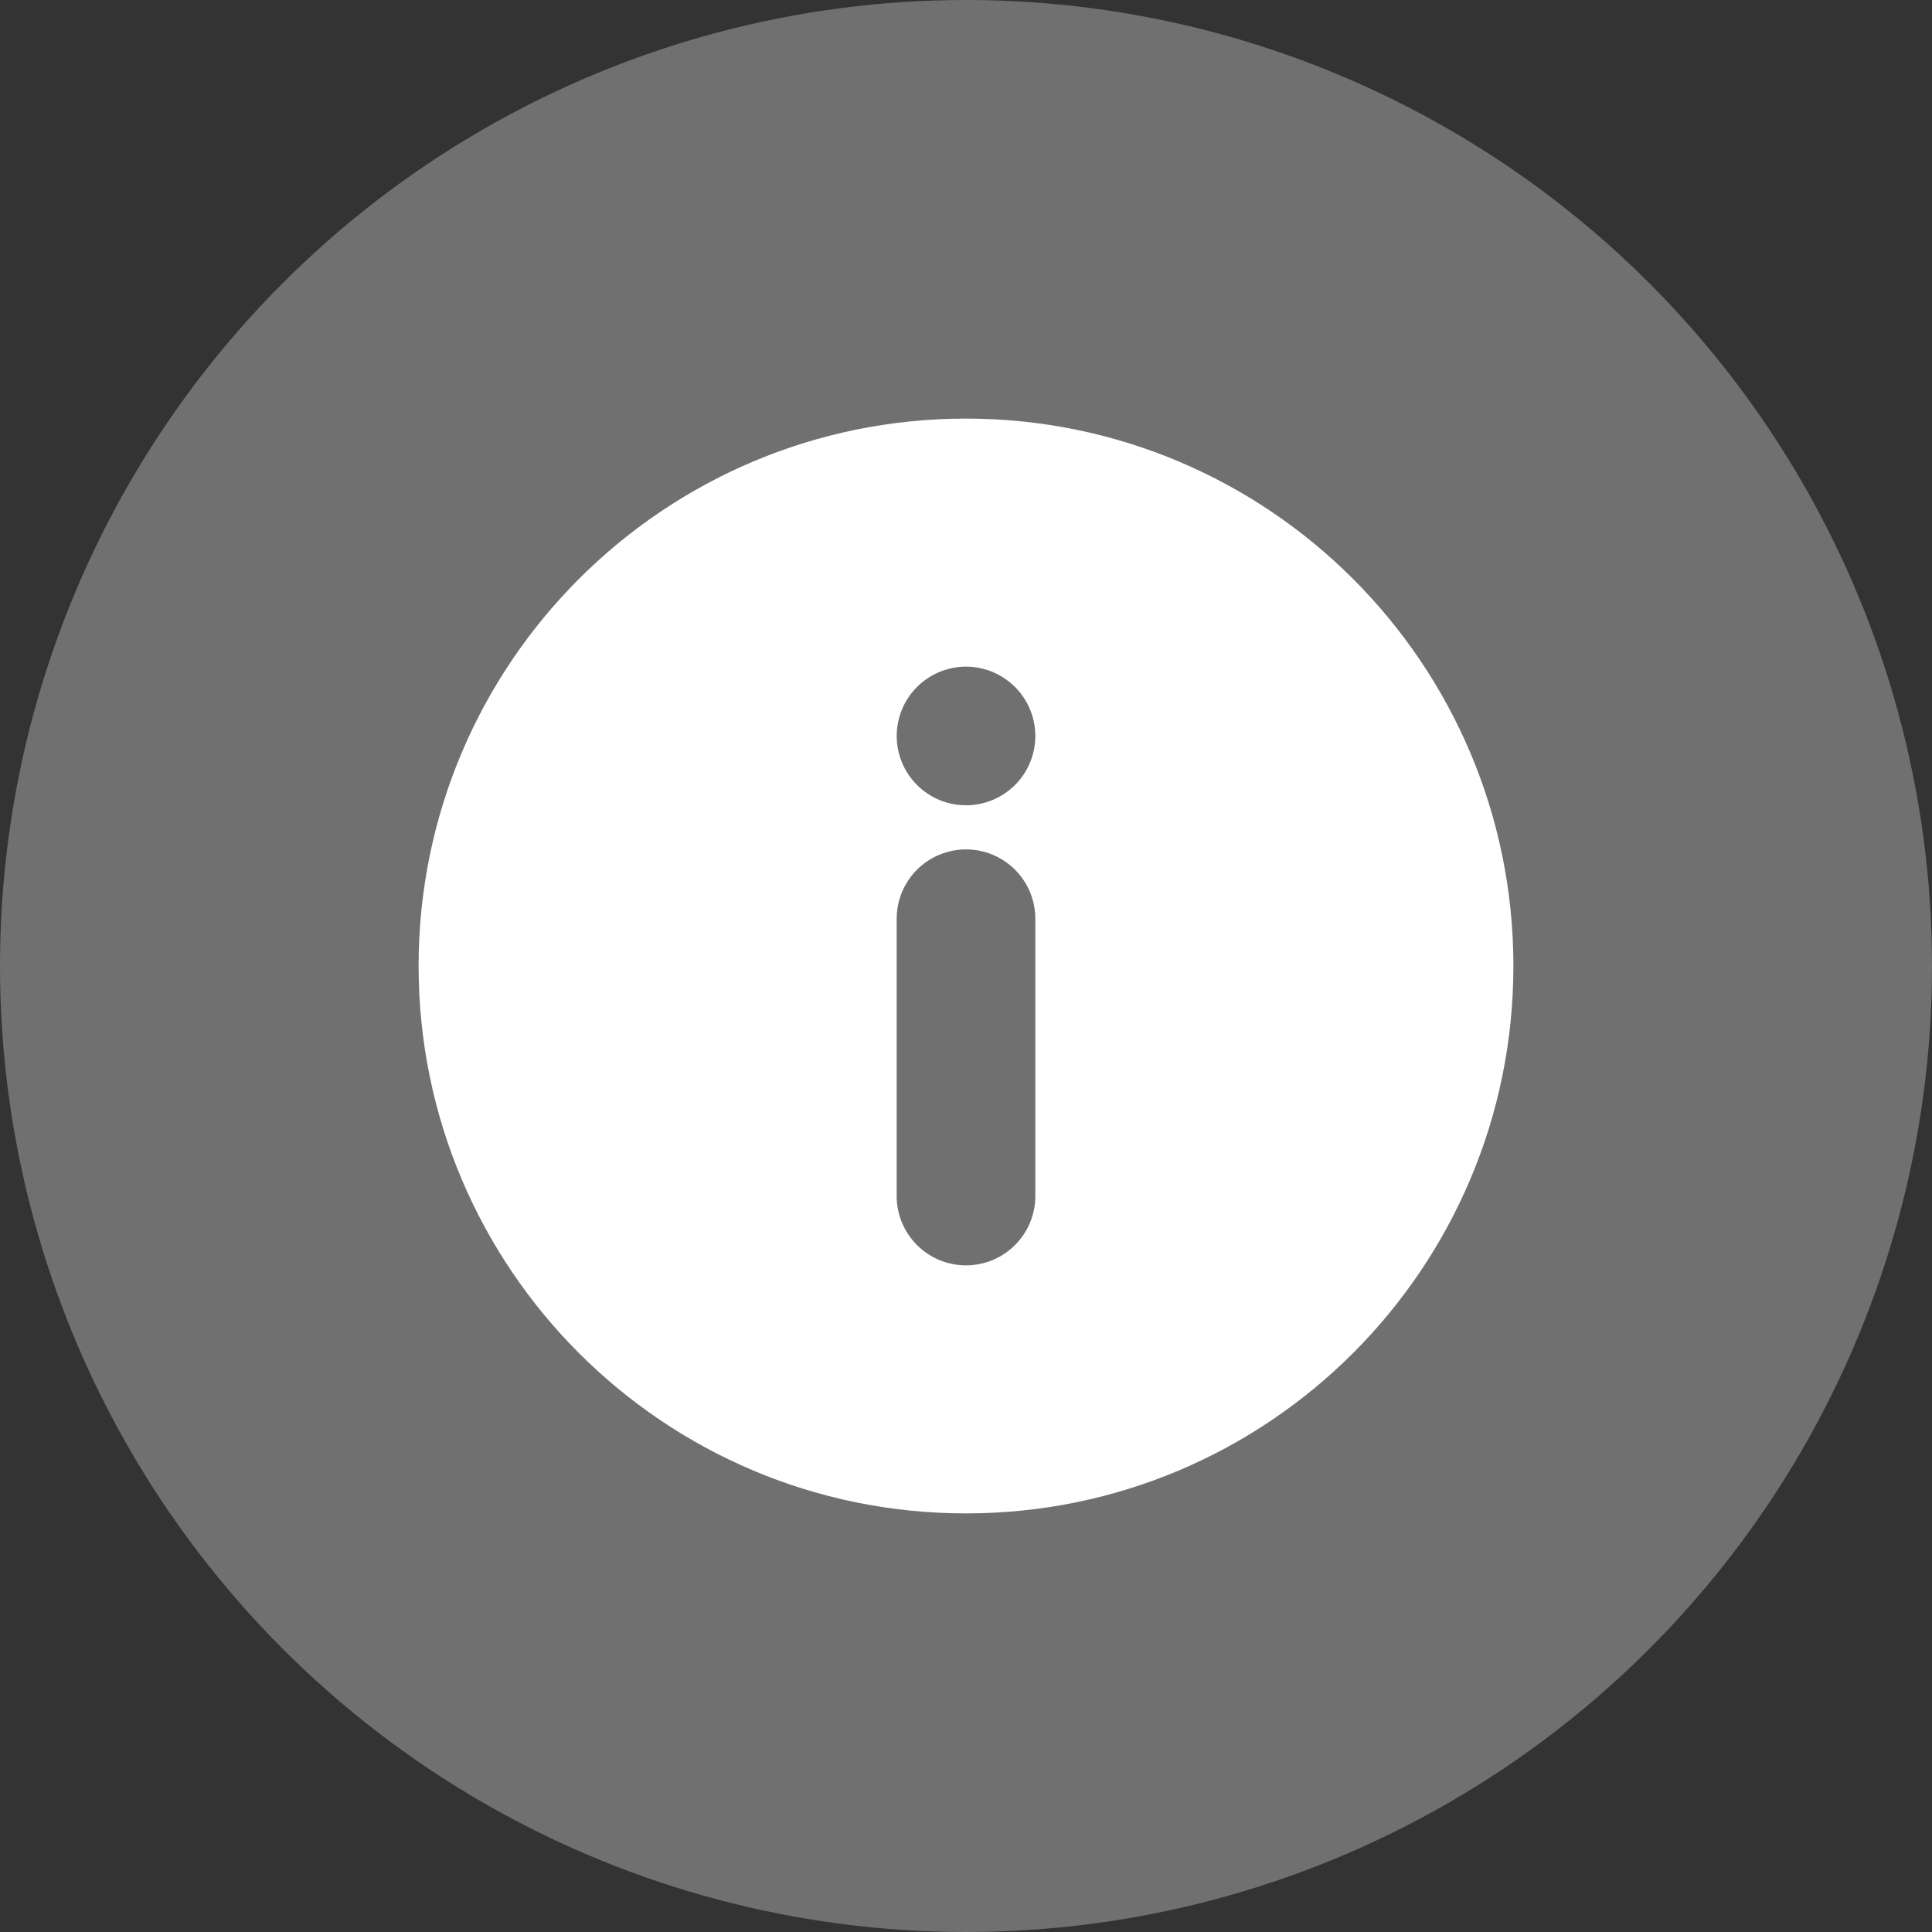
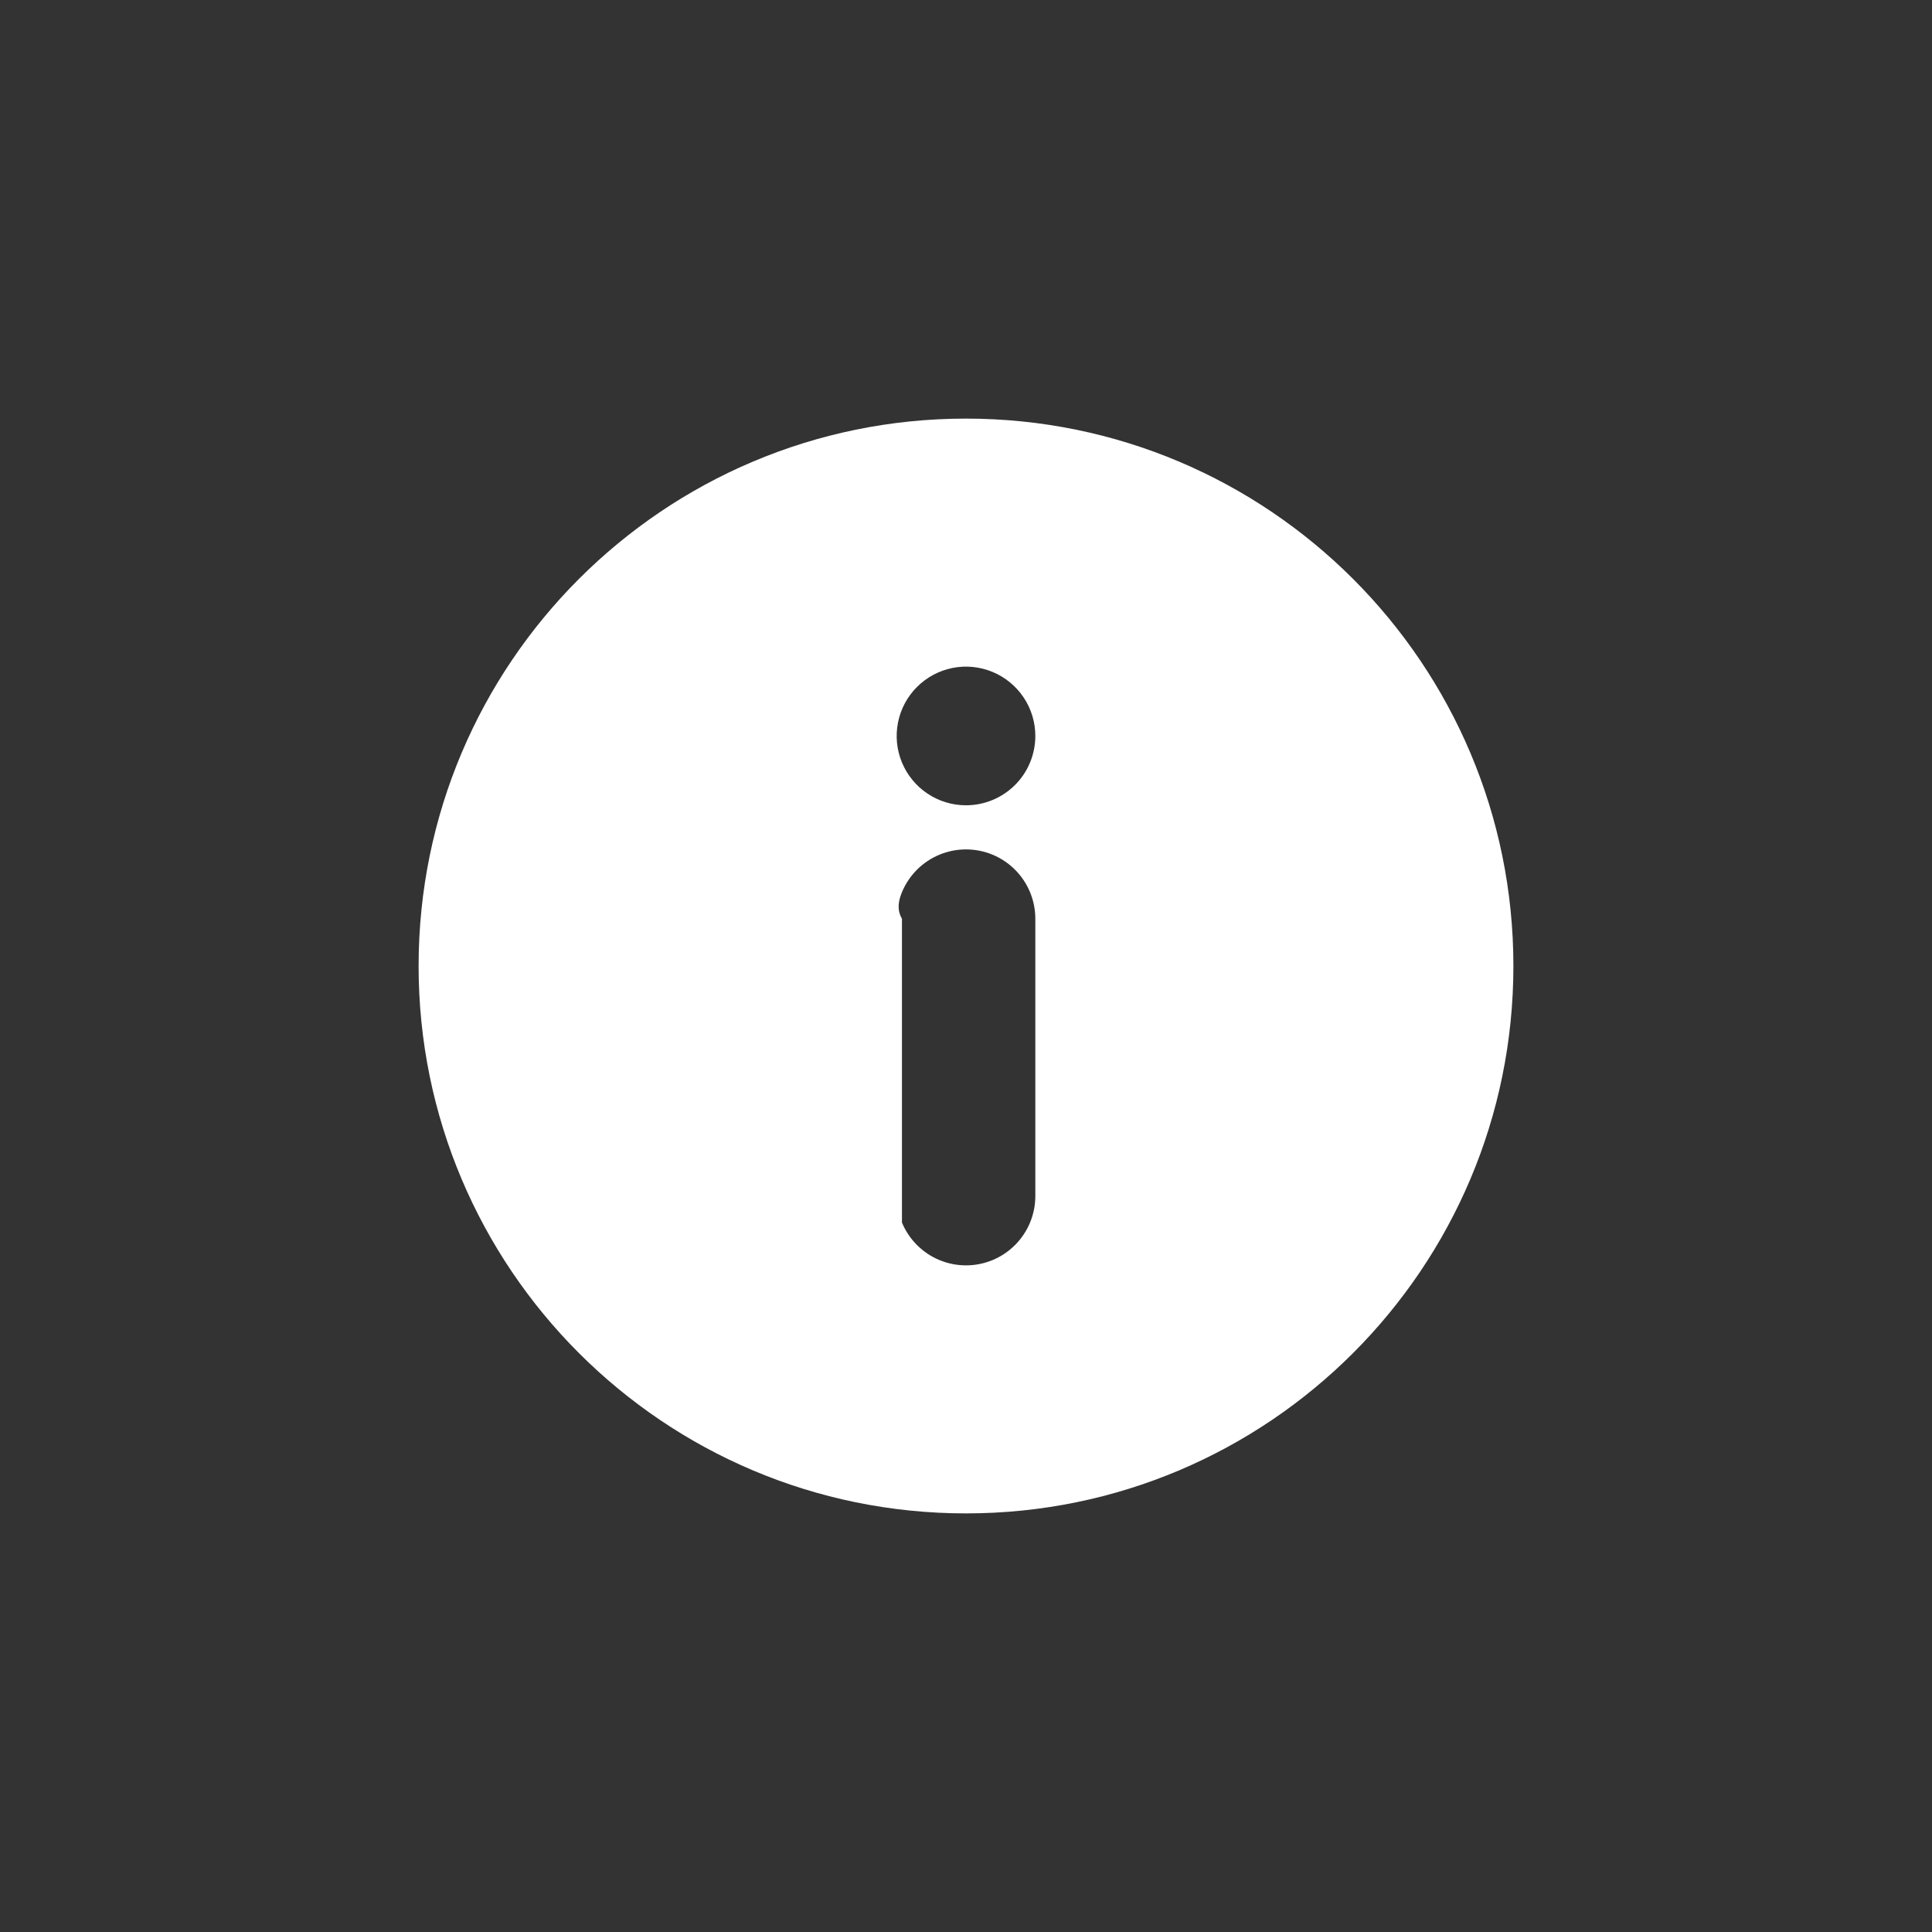
<svg xmlns="http://www.w3.org/2000/svg" width="60" height="60" viewBox="0 0 60 60" fill="none">
  <rect x="0" y="0" width="60" height="60" fill="#333333" stroke="none" />
-   <circle opacity="0.3" cx="30" cy="30" r="30" fill="white" />
-   <path d="M30 13C20.611 13 13 20.611 13 30C13 39.389 20.611 47 30 47C39.389 47 47 39.389 47 30C47 20.611 39.389 13 30 13ZM32.153 37.144C32.153 37.427 32.097 37.707 31.989 37.968C31.881 38.229 31.722 38.466 31.522 38.666C31.322 38.866 31.085 39.025 30.824 39.133C30.563 39.241 30.283 39.297 30 39.297C29.717 39.297 29.437 39.241 29.176 39.133C28.915 39.025 28.678 38.866 28.478 38.666C28.278 38.466 28.119 38.229 28.011 37.968C27.903 37.707 27.847 37.427 27.847 37.144V28.532C27.847 28.249 27.903 27.969 28.011 27.708C28.119 27.447 28.278 27.209 28.478 27.009C28.678 26.809 28.915 26.651 29.176 26.543C29.437 26.435 29.717 26.379 30 26.379C30.283 26.379 30.563 26.435 30.824 26.543C31.085 26.651 31.322 26.809 31.522 27.009C31.722 27.209 31.881 27.447 31.989 27.708C32.097 27.969 32.153 28.249 32.153 28.532V37.144ZM30 25.009C29.574 25.009 29.158 24.883 28.804 24.646C28.45 24.41 28.174 24.073 28.011 23.68C27.848 23.287 27.805 22.854 27.889 22.436C27.971 22.018 28.177 21.635 28.478 21.334C28.779 21.033 29.162 20.828 29.58 20.744C29.998 20.661 30.43 20.704 30.824 20.867C31.217 21.03 31.553 21.306 31.79 21.66C32.027 22.014 32.153 22.43 32.153 22.856C32.153 23.139 32.097 23.419 31.989 23.68C31.881 23.941 31.723 24.179 31.523 24.378C31.323 24.578 31.085 24.737 30.824 24.845C30.563 24.953 30.283 25.009 30 25.009Z" fill="white" />
+   <path d="M30 13C20.611 13 13 20.611 13 30C13 39.389 20.611 47 30 47C39.389 47 47 39.389 47 30C47 20.611 39.389 13 30 13ZM32.153 37.144C32.153 37.427 32.097 37.707 31.989 37.968C31.881 38.229 31.722 38.466 31.522 38.666C31.322 38.866 31.085 39.025 30.824 39.133C30.563 39.241 30.283 39.297 30 39.297C29.717 39.297 29.437 39.241 29.176 39.133C28.915 39.025 28.678 38.866 28.478 38.666C28.278 38.466 28.119 38.229 28.011 37.968V28.532C27.847 28.249 27.903 27.969 28.011 27.708C28.119 27.447 28.278 27.209 28.478 27.009C28.678 26.809 28.915 26.651 29.176 26.543C29.437 26.435 29.717 26.379 30 26.379C30.283 26.379 30.563 26.435 30.824 26.543C31.085 26.651 31.322 26.809 31.522 27.009C31.722 27.209 31.881 27.447 31.989 27.708C32.097 27.969 32.153 28.249 32.153 28.532V37.144ZM30 25.009C29.574 25.009 29.158 24.883 28.804 24.646C28.45 24.41 28.174 24.073 28.011 23.68C27.848 23.287 27.805 22.854 27.889 22.436C27.971 22.018 28.177 21.635 28.478 21.334C28.779 21.033 29.162 20.828 29.58 20.744C29.998 20.661 30.43 20.704 30.824 20.867C31.217 21.03 31.553 21.306 31.79 21.66C32.027 22.014 32.153 22.43 32.153 22.856C32.153 23.139 32.097 23.419 31.989 23.68C31.881 23.941 31.723 24.179 31.523 24.378C31.323 24.578 31.085 24.737 30.824 24.845C30.563 24.953 30.283 25.009 30 25.009Z" fill="white" />
</svg>